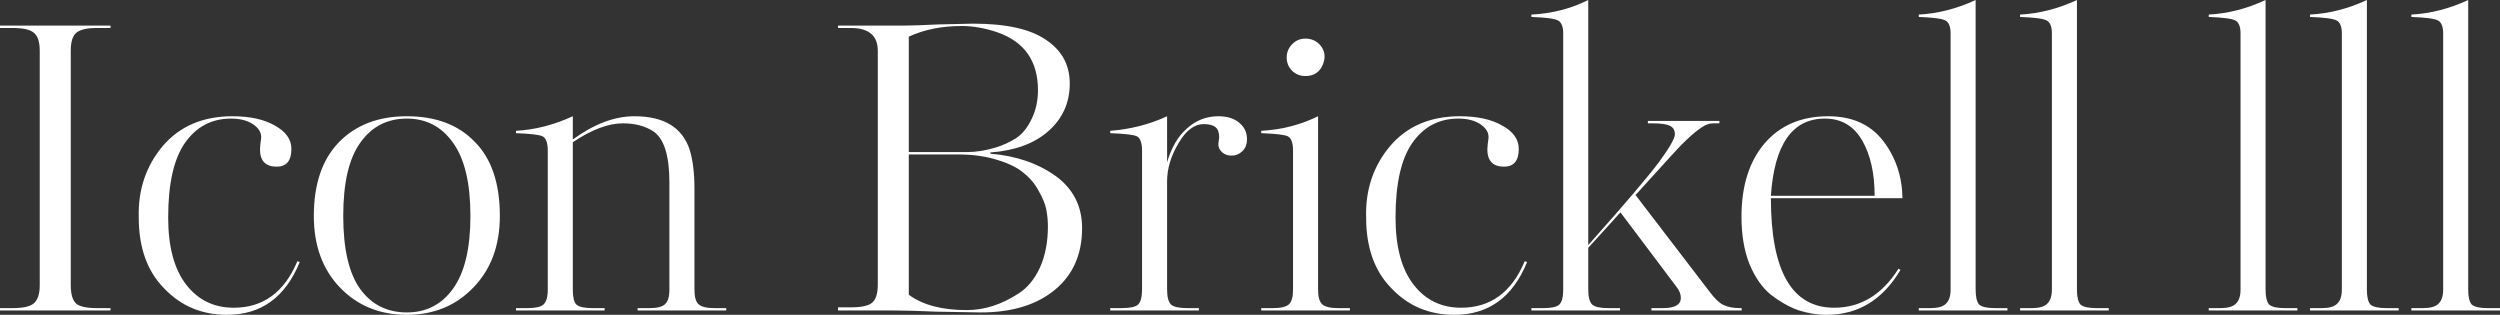
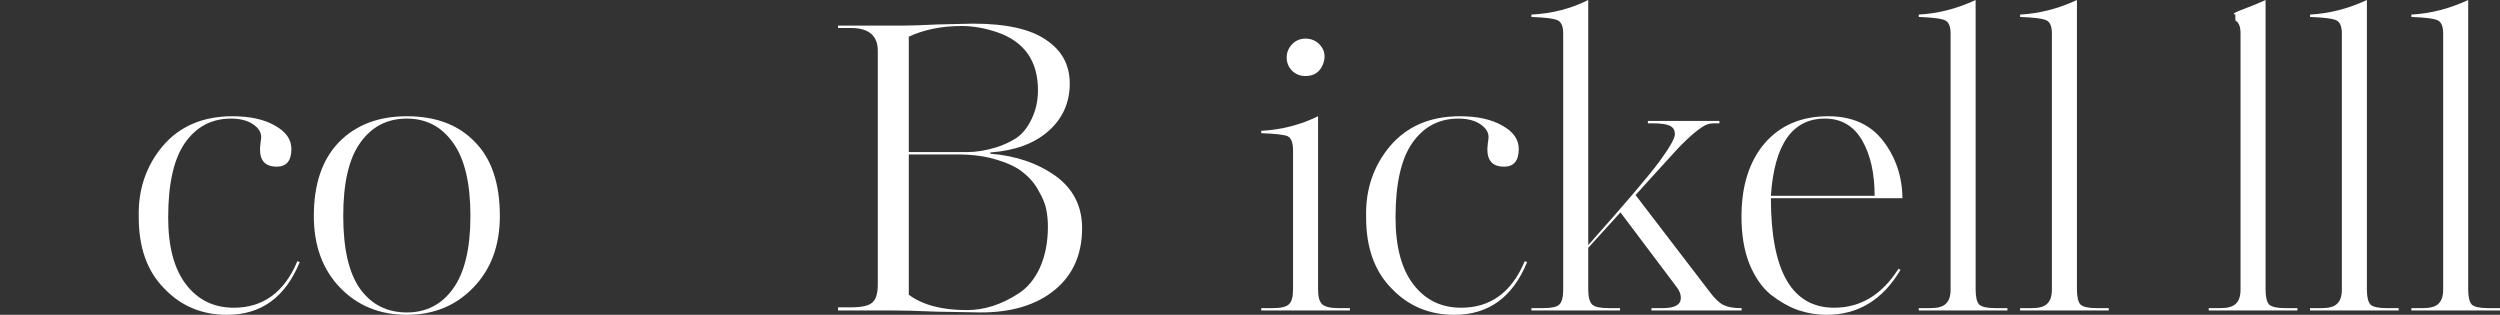
<svg xmlns="http://www.w3.org/2000/svg" width="135" height="17" viewBox="0 0 135 17" fill="none">
  <rect x="0" y="0" width="135" height="17" fill="#333333" stroke="none" />
-   <path d="M5.967 16.638V16.766H0V16.638H0.687C1.245 16.638 1.624 16.553 1.824 16.383C2.039 16.199 2.146 15.872 2.146 15.404V2.745C2.146 2.262 2.039 1.936 1.824 1.766C1.624 1.596 1.245 1.511 0.687 1.511H0V1.383H5.967V1.511H5.237C4.679 1.511 4.3 1.603 4.1 1.787C3.914 1.957 3.821 2.277 3.821 2.745V15.404C3.821 15.872 3.914 16.199 4.1 16.383C4.286 16.553 4.665 16.638 5.237 16.638H5.967Z" fill="white" />
  <path d="M12.623 16.617C14.211 16.617 15.356 15.78 16.057 14.106L16.186 14.149C15.414 16.05 14.104 17 12.258 17C10.899 17 9.769 16.525 8.867 15.575C7.951 14.652 7.493 13.376 7.493 11.745C7.45 10.255 7.88 8.972 8.781 7.894C9.697 6.816 10.956 6.277 12.559 6.277C13.503 6.277 14.269 6.447 14.855 6.787C15.442 7.113 15.735 7.532 15.735 8.043C15.735 8.681 15.471 9 14.941 9C14.34 9 14.04 8.688 14.04 8.064C14.04 8.035 14.047 7.936 14.061 7.766C14.09 7.582 14.104 7.461 14.104 7.404C14.104 7.135 13.954 6.901 13.653 6.702C13.353 6.504 12.96 6.404 12.473 6.404C11.428 6.404 10.598 6.844 9.983 7.723C9.382 8.589 9.082 9.929 9.082 11.745C9.082 13.319 9.404 14.525 10.047 15.362C10.691 16.199 11.55 16.617 12.623 16.617Z" fill="white" />
  <path d="M26.992 11.66C26.992 13.248 26.519 14.532 25.575 15.511C24.631 16.503 23.429 17 21.969 17C20.51 17 19.308 16.511 18.363 15.532C17.419 14.553 16.947 13.262 16.947 11.66C16.947 9.943 17.397 8.617 18.299 7.681C19.215 6.745 20.438 6.277 21.969 6.277C23.529 6.277 24.752 6.738 25.639 7.66C26.541 8.567 26.992 9.901 26.992 11.66ZM25.403 11.66C25.403 9.887 25.088 8.567 24.459 7.702C23.844 6.837 23.014 6.404 21.969 6.404C20.91 6.404 20.073 6.837 19.458 7.702C18.843 8.553 18.535 9.872 18.535 11.66C18.535 13.447 18.843 14.766 19.458 15.617C20.073 16.454 20.91 16.872 21.969 16.872C23.014 16.872 23.844 16.447 24.459 15.596C25.088 14.73 25.403 13.418 25.403 11.66Z" fill="white" />
-   <path d="M39.217 16.638V16.766H34.431V16.638H35.074C35.489 16.638 35.768 16.567 35.911 16.425C36.069 16.284 36.148 16.021 36.148 15.638V9.851C36.148 8.39 35.854 7.468 35.268 7.085C34.824 6.801 34.28 6.66 33.636 6.66C32.849 6.66 31.948 7 30.932 7.681V15.638C30.932 16.05 30.996 16.319 31.125 16.447C31.268 16.575 31.561 16.638 32.005 16.638H32.649V16.766H27.863V16.638H28.485C28.914 16.638 29.201 16.575 29.344 16.447C29.501 16.305 29.58 16.035 29.58 15.638V8.128C29.58 7.716 29.487 7.461 29.301 7.362C29.129 7.277 28.65 7.22 27.863 7.191V7.064C28.893 7.007 29.916 6.745 30.932 6.277V7.532C32.077 6.695 33.186 6.277 34.259 6.277C35.847 6.277 36.842 6.879 37.242 8.085C37.414 8.638 37.5 9.34 37.5 10.191V15.638C37.5 16.021 37.571 16.284 37.715 16.425C37.872 16.567 38.158 16.638 38.573 16.638H39.217Z" fill="white" />
  <path d="M56.05 4.872C56.05 3.298 55.321 2.255 53.861 1.745C53.188 1.518 52.545 1.404 51.929 1.404C50.856 1.404 49.905 1.596 49.075 1.979V8.213H52.208C52.709 8.213 53.239 8.128 53.797 7.957C54.197 7.83 54.562 7.66 54.891 7.447C55.22 7.22 55.492 6.879 55.707 6.426C55.936 5.957 56.05 5.44 56.05 4.872ZM56.587 12.234C56.587 11.922 56.558 11.617 56.501 11.319C56.444 11.021 56.308 10.688 56.093 10.319C55.893 9.936 55.621 9.61 55.278 9.34C54.949 9.057 54.476 8.823 53.861 8.638C53.246 8.44 52.53 8.34 51.715 8.34H49.075V15.915C49.819 16.468 50.863 16.745 52.208 16.745C53.153 16.745 54.083 16.447 54.999 15.851C55.485 15.539 55.871 15.071 56.158 14.447C56.444 13.809 56.587 13.071 56.587 12.234ZM47.401 15.362V2.745C47.401 1.922 46.914 1.511 45.941 1.511H45.254V1.383H48.753C49.139 1.383 49.776 1.362 50.663 1.319C51.836 1.291 52.466 1.277 52.552 1.277C54.326 1.277 55.635 1.567 56.48 2.149C57.338 2.716 57.767 3.504 57.767 4.511C57.767 5.546 57.381 6.404 56.608 7.085C55.85 7.752 54.806 8.135 53.475 8.234V8.298C54.863 8.411 56.043 8.816 57.016 9.511C57.961 10.206 58.433 11.142 58.433 12.319C58.433 13.738 57.939 14.851 56.952 15.66C55.965 16.468 54.634 16.872 52.96 16.872C52.659 16.872 51.865 16.858 50.577 16.83C49.59 16.787 48.817 16.766 48.259 16.766H45.254V16.596H45.941C46.528 16.596 46.914 16.511 47.1 16.34C47.3 16.17 47.401 15.844 47.401 15.362Z" fill="white" />
-   <path d="M61.67 15.638V8.128C61.67 7.716 61.578 7.461 61.392 7.362C61.22 7.277 60.74 7.22 59.953 7.191V7.064C61.055 6.979 62.078 6.716 63.023 6.277V8.766C63.252 7.972 63.609 7.362 64.096 6.936C64.582 6.496 65.148 6.277 65.791 6.277C66.278 6.277 66.657 6.397 66.929 6.638C67.201 6.865 67.337 7.156 67.337 7.511C67.337 7.794 67.251 8.014 67.079 8.17C66.922 8.326 66.729 8.404 66.5 8.404C66.314 8.404 66.149 8.348 66.006 8.234C65.863 8.106 65.791 7.957 65.791 7.787C65.791 7.745 65.799 7.681 65.813 7.596C65.827 7.511 65.835 7.454 65.835 7.426C65.835 7.156 65.77 6.972 65.641 6.872C65.513 6.759 65.298 6.702 64.997 6.702C64.497 6.702 64.046 7.043 63.645 7.723C63.23 8.418 63.023 9.106 63.023 9.787V15.638C63.023 16.035 63.094 16.305 63.237 16.447C63.38 16.575 63.674 16.638 64.117 16.638H64.74V16.766H59.953V16.638H60.576C61.019 16.638 61.313 16.575 61.456 16.447C61.599 16.305 61.67 16.035 61.67 15.638Z" fill="white" />
  <path d="M72.894 16.638V16.766H68.107V16.638H68.751C69.18 16.638 69.466 16.567 69.61 16.425C69.753 16.284 69.824 16.021 69.824 15.638V8.128C69.824 7.716 69.731 7.461 69.545 7.362C69.374 7.277 68.894 7.22 68.107 7.191V7.064C69.195 7.007 70.218 6.745 71.176 6.277V15.638C71.176 16.021 71.248 16.284 71.391 16.425C71.549 16.567 71.835 16.638 72.25 16.638H72.894ZM71.241 2.383C71.541 2.695 71.606 3.064 71.434 3.489C71.262 3.901 70.948 4.106 70.49 4.106C70.203 4.106 69.96 4.007 69.76 3.809C69.574 3.61 69.481 3.376 69.481 3.106C69.481 2.837 69.574 2.603 69.76 2.404C69.96 2.191 70.203 2.085 70.49 2.085C70.79 2.085 71.04 2.184 71.241 2.383Z" fill="white" />
  <path d="M78.901 16.617C80.489 16.617 81.634 15.78 82.335 14.106L82.464 14.149C81.691 16.05 80.382 17 78.536 17C77.177 17 76.046 16.525 75.145 15.575C74.229 14.652 73.771 13.376 73.771 11.745C73.728 10.255 74.157 8.972 75.059 7.894C75.975 6.816 77.234 6.277 78.837 6.277C79.781 6.277 80.546 6.447 81.133 6.787C81.72 7.113 82.013 7.532 82.013 8.043C82.013 8.681 81.748 9 81.219 9C80.618 9 80.317 8.688 80.317 8.064C80.317 8.035 80.325 7.936 80.339 7.766C80.368 7.582 80.382 7.461 80.382 7.404C80.382 7.135 80.232 6.901 79.931 6.702C79.631 6.504 79.237 6.404 78.751 6.404C77.706 6.404 76.876 6.844 76.261 7.723C75.66 8.589 75.359 9.929 75.359 11.745C75.359 13.319 75.681 14.525 76.325 15.362C76.969 16.199 77.828 16.617 78.901 16.617Z" fill="white" />
  <path d="M84.413 15.638V1.809C84.413 1.44 84.32 1.206 84.134 1.106C83.948 1.007 83.468 0.943 82.696 0.915V0.787C83.812 0.73 84.835 0.468 85.765 0V13.234C87.725 11.036 89.006 9.532 89.607 8.723C90.165 7.957 90.444 7.468 90.444 7.255C90.444 7.028 90.351 6.872 90.165 6.787C89.979 6.702 89.671 6.66 89.242 6.66H88.985V6.532H92.848V6.66H92.569C92.412 6.66 92.283 6.681 92.183 6.723C92.082 6.752 91.918 6.851 91.689 7.021C91.46 7.191 91.174 7.447 90.831 7.787C90.759 7.844 89.922 8.759 88.319 10.532L92.311 15.745C92.583 16.113 92.834 16.355 93.063 16.468C93.306 16.582 93.606 16.638 93.964 16.638H94.05V16.766H89.178V16.638H89.8C90.444 16.638 90.766 16.454 90.766 16.085C90.766 15.886 90.687 15.688 90.53 15.489L87.504 11.468L85.765 13.383V15.638C85.765 16.035 85.837 16.305 85.98 16.447C86.123 16.575 86.409 16.638 86.838 16.638H87.482V16.766H82.696V16.638H83.34C83.783 16.638 84.069 16.575 84.198 16.447C84.341 16.319 84.413 16.05 84.413 15.638Z" fill="white" />
  <path d="M98.719 6.277C100.007 6.277 100.994 6.716 101.681 7.596C102.368 8.489 102.718 9.525 102.733 10.702H95.628C95.628 14.645 96.766 16.617 99.041 16.617C100.472 16.617 101.631 15.915 102.518 14.511L102.625 14.575C101.667 16.192 100.336 17 98.633 17C98.118 17 97.603 16.915 97.088 16.745C96.587 16.56 96.1 16.284 95.628 15.915C95.156 15.532 94.77 14.979 94.469 14.255C94.183 13.532 94.04 12.681 94.04 11.702C94.04 10.043 94.455 8.723 95.285 7.745C96.129 6.766 97.274 6.277 98.719 6.277ZM95.628 10.575H101.23C101.23 9.369 101.009 8.376 100.565 7.596C100.107 6.801 99.434 6.404 98.547 6.404C96.787 6.404 95.814 7.794 95.628 10.575Z" fill="white" />
  <path d="M105.332 15.638V1.809C105.332 1.44 105.239 1.206 105.053 1.106C104.867 1.007 104.387 0.943 103.614 0.915V0.787C104.659 0.73 105.682 0.468 106.684 0V15.638C106.684 16.035 106.748 16.305 106.877 16.447C107.02 16.575 107.306 16.638 107.736 16.638H108.401V16.766H103.614V16.638H104.258C104.645 16.638 104.917 16.56 105.074 16.404C105.246 16.248 105.332 15.993 105.332 15.638Z" fill="white" />
  <path d="M110.802 15.638V1.809C110.802 1.44 110.709 1.206 110.523 1.106C110.337 1.007 109.858 0.943 109.085 0.915V0.787C110.13 0.73 111.153 0.468 112.155 0V15.638C112.155 16.035 112.219 16.305 112.348 16.447C112.491 16.575 112.777 16.638 113.206 16.638H113.872V16.766H109.085V16.638H109.729C110.115 16.638 110.387 16.56 110.545 16.404C110.716 16.248 110.802 15.993 110.802 15.638Z" fill="white" />
-   <path d="M120.989 15.638V1.809C120.989 1.44 120.896 1.206 120.71 1.106C120.524 1.007 120.045 0.943 119.272 0.915V0.787C120.317 0.73 121.34 0.468 122.341 0V15.638C122.341 16.035 122.406 16.305 122.535 16.447C122.678 16.575 122.964 16.638 123.393 16.638H124.059V16.766H119.272V16.638H119.916C120.302 16.638 120.574 16.56 120.732 16.404C120.903 16.248 120.989 15.993 120.989 15.638Z" fill="white" />
+   <path d="M120.989 15.638V1.809C120.989 1.44 120.896 1.206 120.71 1.106V0.787C120.317 0.73 121.34 0.468 122.341 0V15.638C122.341 16.035 122.406 16.305 122.535 16.447C122.678 16.575 122.964 16.638 123.393 16.638H124.059V16.766H119.272V16.638H119.916C120.302 16.638 120.574 16.56 120.732 16.404C120.903 16.248 120.989 15.993 120.989 15.638Z" fill="white" />
  <path d="M126.46 15.638V1.809C126.46 1.44 126.367 1.206 126.181 1.106C125.995 1.007 125.516 0.943 124.743 0.915V0.787C125.787 0.73 126.811 0.468 127.812 0V15.638C127.812 16.035 127.877 16.305 128.005 16.447C128.148 16.575 128.435 16.638 128.864 16.638H129.529V16.766H124.743V16.638H125.387C125.773 16.638 126.045 16.56 126.202 16.404C126.374 16.248 126.46 15.993 126.46 15.638Z" fill="white" />
  <path d="M131.931 15.638V1.809C131.931 1.44 131.838 1.206 131.652 1.106C131.466 1.007 130.986 0.943 130.214 0.915V0.787C131.258 0.73 132.281 0.468 133.283 0V15.638C133.283 16.035 133.347 16.305 133.476 16.447C133.619 16.575 133.905 16.638 134.335 16.638H135V16.766H130.214V16.638H130.857C131.244 16.638 131.516 16.56 131.673 16.404C131.845 16.248 131.931 15.993 131.931 15.638Z" fill="white" />
</svg>